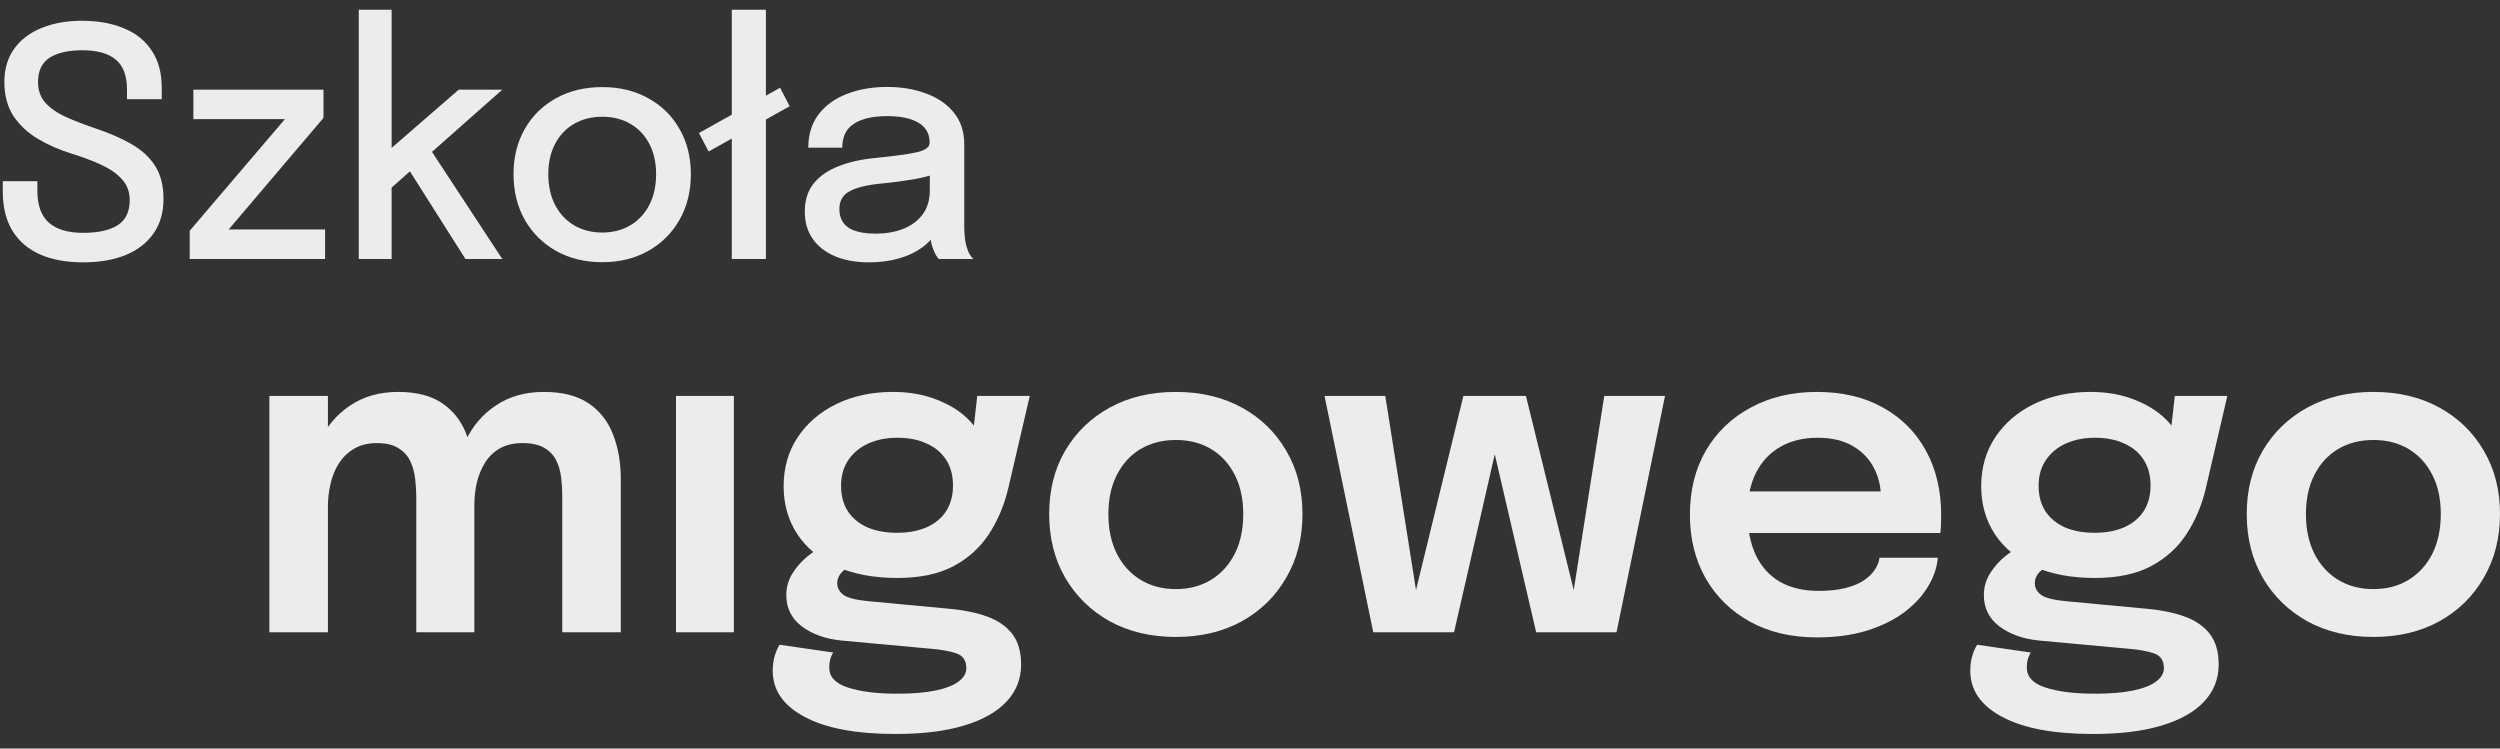
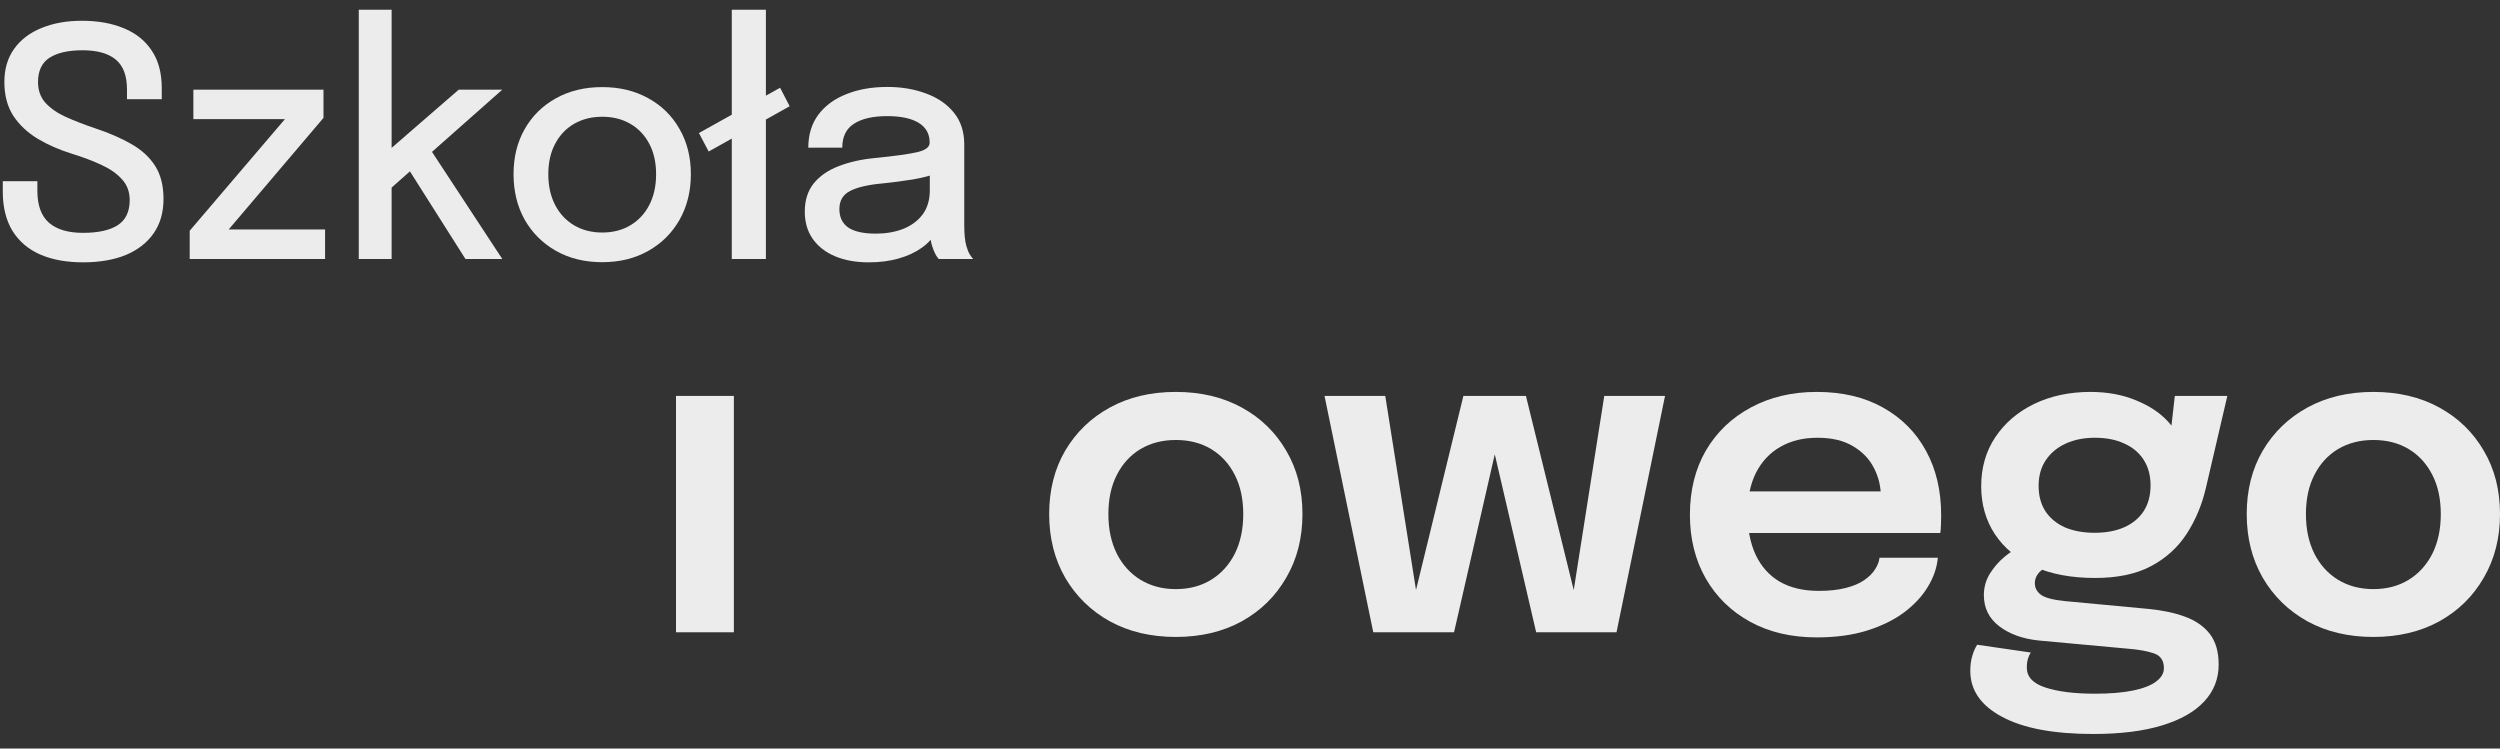
<svg xmlns="http://www.w3.org/2000/svg" width="167" height="50" viewBox="0 0 167 50" fill="none">
  <rect x="0" y="0" width="167" height="50" fill="#333333" stroke="none" />
  <path d="M158.541 42.548C156.876 42.548 155.409 42.201 154.14 41.507C152.872 40.804 151.875 39.832 151.152 38.593C150.438 37.355 150.081 35.937 150.081 34.342C150.081 32.736 150.438 31.323 151.152 30.104C151.875 28.875 152.872 27.914 154.14 27.22C155.409 26.526 156.876 26.18 158.541 26.18C160.206 26.18 161.673 26.526 162.941 27.22C164.21 27.914 165.201 28.875 165.915 30.104C166.638 31.323 167 32.736 167 34.342C167 35.937 166.638 37.355 165.915 38.593C165.201 39.832 164.21 40.804 162.941 41.507C161.673 42.201 160.206 42.548 158.541 42.548ZM158.541 39.352C159.443 39.352 160.231 39.144 160.905 38.727C161.579 38.311 162.104 37.731 162.481 36.988C162.857 36.234 163.045 35.352 163.045 34.342C163.045 33.331 162.857 32.458 162.481 31.725C162.104 30.982 161.579 30.407 160.905 30C160.231 29.594 159.443 29.391 158.541 29.391C157.649 29.391 156.861 29.594 156.177 30C155.503 30.407 154.978 30.982 154.601 31.725C154.224 32.458 154.036 33.331 154.036 34.342C154.036 35.352 154.224 36.234 154.601 36.988C154.978 37.731 155.503 38.311 156.177 38.727C156.861 39.144 157.649 39.352 158.541 39.352Z" fill="#ECECEC" />
  <path d="M143.509 40.675C144.44 40.764 145.258 40.937 145.962 41.195C146.665 41.453 147.215 41.834 147.612 42.34C148.008 42.855 148.207 43.539 148.207 44.392C148.207 45.343 147.884 46.166 147.24 46.859C146.596 47.553 145.65 48.088 144.401 48.465C143.162 48.842 141.635 49.03 139.822 49.03C137.185 49.03 135.158 48.648 133.741 47.885C132.324 47.132 131.615 46.106 131.615 44.808C131.615 44.441 131.66 44.109 131.749 43.812C131.838 43.514 131.947 43.267 132.076 43.068L135.659 43.589C135.599 43.668 135.54 43.792 135.481 43.96C135.421 44.139 135.391 44.352 135.391 44.6C135.391 45.214 135.803 45.655 136.625 45.923C137.458 46.2 138.563 46.339 139.941 46.339C140.952 46.339 141.794 46.27 142.468 46.131C143.152 45.992 143.667 45.794 144.014 45.536C144.371 45.279 144.549 44.976 144.549 44.629C144.549 44.114 144.316 43.782 143.851 43.633C143.385 43.485 142.83 43.386 142.185 43.336L136.194 42.786C135.124 42.677 134.242 42.36 133.548 41.834C132.864 41.309 132.522 40.615 132.522 39.753C132.522 39.228 132.661 38.742 132.938 38.296C133.226 37.85 133.553 37.478 133.919 37.181C134.286 36.874 134.598 36.685 134.856 36.616L137.086 37.716C136.878 37.746 136.63 37.88 136.343 38.118C136.065 38.355 135.927 38.638 135.927 38.965C135.927 39.272 136.065 39.53 136.343 39.738C136.62 39.936 137.156 40.075 137.948 40.154L143.509 40.675ZM145.278 26.447H148.786L147.359 32.572C147.092 33.722 146.66 34.753 146.066 35.665C145.471 36.577 144.678 37.295 143.687 37.82C142.696 38.346 141.447 38.608 139.941 38.608C138.375 38.608 137.022 38.355 135.882 37.85C134.752 37.335 133.88 36.616 133.265 35.694C132.651 34.763 132.344 33.692 132.344 32.483C132.344 31.244 132.656 30.154 133.28 29.212C133.915 28.261 134.782 27.517 135.882 26.982C136.992 26.447 138.246 26.18 139.643 26.18C140.773 26.18 141.789 26.368 142.691 26.744C143.593 27.111 144.311 27.592 144.847 28.186C145.392 28.781 145.684 29.416 145.724 30.09L144.847 30.253L145.278 26.447ZM139.926 35.59C140.689 35.59 141.348 35.466 141.903 35.219C142.458 34.971 142.889 34.614 143.196 34.148C143.504 33.672 143.657 33.098 143.657 32.424C143.657 31.76 143.504 31.19 143.196 30.714C142.889 30.238 142.458 29.876 141.903 29.629C141.348 29.371 140.694 29.242 139.941 29.242C139.207 29.242 138.558 29.371 137.993 29.629C137.428 29.886 136.982 30.258 136.655 30.744C136.338 31.219 136.179 31.789 136.179 32.453C136.179 33.117 136.333 33.687 136.64 34.163C136.957 34.629 137.393 34.986 137.948 35.233C138.513 35.471 139.172 35.59 139.926 35.59Z" fill="#ECECEC" />
  <path d="M115.041 35.605V32.825H126.088L125.642 33.568C125.642 33.509 125.642 33.444 125.642 33.375C125.642 33.296 125.642 33.231 125.642 33.182C125.642 32.498 125.488 31.859 125.181 31.264C124.873 30.659 124.408 30.174 123.783 29.807C123.159 29.43 122.366 29.242 121.404 29.242C120.453 29.242 119.625 29.445 118.922 29.852C118.228 30.248 117.688 30.823 117.301 31.576C116.925 32.33 116.736 33.231 116.736 34.282C116.736 35.362 116.92 36.294 117.286 37.077C117.653 37.85 118.188 38.445 118.892 38.861C119.606 39.267 120.473 39.471 121.494 39.471C122.187 39.471 122.787 39.406 123.293 39.277C123.798 39.148 124.209 38.975 124.527 38.757C124.854 38.529 125.096 38.286 125.255 38.029C125.423 37.771 125.523 37.513 125.552 37.255H129.447C129.388 37.919 129.165 38.569 128.778 39.203C128.402 39.827 127.872 40.397 127.188 40.913C126.504 41.418 125.671 41.825 124.69 42.132C123.719 42.429 122.609 42.578 121.36 42.578C119.665 42.578 118.183 42.231 116.915 41.537C115.646 40.843 114.655 39.877 113.941 38.638C113.238 37.399 112.886 35.982 112.886 34.386C112.886 32.751 113.243 31.319 113.956 30.09C114.68 28.86 115.681 27.904 116.959 27.22C118.238 26.526 119.705 26.18 121.36 26.18C123.065 26.18 124.536 26.526 125.775 27.22C127.024 27.914 127.986 28.88 128.66 30.119C129.333 31.348 129.67 32.78 129.67 34.416C129.67 34.624 129.666 34.847 129.656 35.085C129.646 35.323 129.631 35.496 129.611 35.605H115.041Z" fill="#ECECEC" />
  <path d="M102.616 42.236L98.944 26.447H101.932L105.515 41.002H104.876L107.165 26.447H111.224L107.983 42.236H102.616ZM91.734 42.236L88.478 26.447H92.536L94.841 41.002H94.201L97.755 26.447H100.743L97.13 42.236H91.734Z" fill="#ECECEC" />
  <path d="M78.544 42.548C76.879 42.548 75.412 42.201 74.144 41.507C72.875 40.804 71.879 39.832 71.155 38.593C70.442 37.355 70.085 35.937 70.085 34.342C70.085 32.736 70.442 31.323 71.155 30.104C71.879 28.875 72.875 27.914 74.144 27.22C75.412 26.526 76.879 26.18 78.544 26.18C80.209 26.18 81.676 26.526 82.945 27.22C84.213 27.914 85.205 28.875 85.918 30.104C86.642 31.323 87.004 32.736 87.004 34.342C87.004 35.937 86.642 37.355 85.918 38.593C85.205 39.832 84.213 40.804 82.945 41.507C81.676 42.201 80.209 42.548 78.544 42.548ZM78.544 39.352C79.446 39.352 80.234 39.144 80.908 38.727C81.582 38.311 82.107 37.731 82.484 36.988C82.861 36.234 83.049 35.352 83.049 34.342C83.049 33.331 82.861 32.458 82.484 31.725C82.107 30.982 81.582 30.407 80.908 30C80.234 29.594 79.446 29.391 78.544 29.391C77.652 29.391 76.864 29.594 76.18 30C75.506 30.407 74.981 30.982 74.604 31.725C74.228 32.458 74.04 33.331 74.04 34.342C74.04 35.352 74.228 36.234 74.604 36.988C74.981 37.731 75.506 38.311 76.18 38.727C76.864 39.144 77.652 39.352 78.544 39.352Z" fill="#ECECEC" />
-   <path d="M63.512 40.675C64.443 40.764 65.261 40.937 65.965 41.195C66.668 41.453 67.219 41.834 67.615 42.34C68.011 42.855 68.21 43.539 68.21 44.392C68.21 45.343 67.888 46.166 67.243 46.859C66.599 47.553 65.653 48.088 64.404 48.465C63.165 48.842 61.638 49.03 59.825 49.03C57.188 49.03 55.161 48.648 53.744 47.885C52.327 47.132 51.618 46.106 51.618 44.808C51.618 44.441 51.663 44.109 51.752 43.812C51.841 43.514 51.95 43.267 52.079 43.068L55.662 43.589C55.602 43.668 55.543 43.792 55.483 43.96C55.424 44.139 55.394 44.352 55.394 44.6C55.394 45.214 55.806 45.655 56.628 45.923C57.461 46.2 58.566 46.339 59.944 46.339C60.955 46.339 61.797 46.27 62.471 46.131C63.155 45.992 63.67 45.794 64.017 45.536C64.374 45.279 64.552 44.976 64.552 44.629C64.552 44.114 64.319 43.782 63.854 43.633C63.388 43.485 62.833 43.386 62.188 43.336L56.197 42.786C55.127 42.677 54.245 42.36 53.551 41.834C52.867 41.309 52.525 40.615 52.525 39.753C52.525 39.228 52.664 38.742 52.941 38.296C53.229 37.85 53.556 37.478 53.922 37.181C54.289 36.874 54.601 36.685 54.859 36.616L57.089 37.716C56.881 37.746 56.633 37.88 56.346 38.118C56.068 38.355 55.929 38.638 55.929 38.965C55.929 39.272 56.068 39.53 56.346 39.738C56.623 39.936 57.158 40.075 57.951 40.154L63.512 40.675ZM65.281 26.447H68.789L67.362 32.572C67.095 33.722 66.663 34.753 66.069 35.665C65.474 36.577 64.681 37.295 63.69 37.82C62.699 38.346 61.45 38.608 59.944 38.608C58.378 38.608 57.025 38.355 55.885 37.85C54.755 37.335 53.883 36.616 53.268 35.694C52.654 34.763 52.347 33.692 52.347 32.483C52.347 31.244 52.659 30.154 53.283 29.212C53.917 28.261 54.785 27.517 55.885 26.982C56.995 26.447 58.249 26.18 59.646 26.18C60.776 26.18 61.792 26.368 62.694 26.744C63.596 27.111 64.314 27.592 64.85 28.186C65.395 28.781 65.687 29.416 65.727 30.09L64.85 30.253L65.281 26.447ZM59.929 35.59C60.692 35.59 61.351 35.466 61.906 35.219C62.461 34.971 62.892 34.614 63.2 34.148C63.507 33.672 63.66 33.098 63.66 32.424C63.66 31.76 63.507 31.19 63.2 30.714C62.892 30.238 62.461 29.876 61.906 29.629C61.351 29.371 60.697 29.242 59.944 29.242C59.21 29.242 58.561 29.371 57.996 29.629C57.431 29.886 56.985 30.258 56.658 30.744C56.341 31.219 56.182 31.789 56.182 32.453C56.182 33.117 56.336 33.687 56.643 34.163C56.96 34.629 57.396 34.986 57.951 35.233C58.516 35.471 59.175 35.59 59.929 35.59Z" fill="#ECECEC" />
  <path d="M45.157 42.236V26.447H49.022V42.236H45.157Z" fill="#ECECEC" />
-   <path d="M27.807 42.236V35.828C27.807 35.243 27.807 34.733 27.807 34.297C27.807 33.851 27.807 33.479 27.807 33.182C27.807 32.795 27.782 32.394 27.732 31.978C27.683 31.552 27.574 31.16 27.405 30.803C27.237 30.446 26.974 30.159 26.617 29.941C26.27 29.713 25.79 29.599 25.175 29.599C24.58 29.599 24.075 29.723 23.659 29.971C23.252 30.209 22.915 30.531 22.648 30.937C22.39 31.333 22.202 31.789 22.083 32.305C21.964 32.81 21.904 33.331 21.904 33.866L20.596 32.989C20.596 31.69 20.839 30.531 21.325 29.51C21.81 28.489 22.499 27.681 23.391 27.086C24.293 26.482 25.358 26.18 26.587 26.18C27.856 26.18 28.862 26.447 29.605 26.982C30.349 27.508 30.879 28.221 31.196 29.123C31.523 30.025 31.687 31.036 31.687 32.156C31.687 32.572 31.687 33.127 31.687 33.821C31.687 34.505 31.687 35.313 31.687 36.245V42.236H27.807ZM17.994 42.236V26.447H21.904V42.236H17.994ZM37.559 42.236V35.843C37.559 35.219 37.559 34.688 37.559 34.252C37.559 33.816 37.559 33.45 37.559 33.152C37.559 32.736 37.535 32.32 37.485 31.903C37.435 31.477 37.326 31.096 37.158 30.759C36.989 30.412 36.727 30.134 36.37 29.926C36.013 29.708 35.528 29.599 34.913 29.599C34.308 29.599 33.798 29.718 33.382 29.956C32.975 30.194 32.648 30.511 32.401 30.907C32.153 31.304 31.969 31.75 31.85 32.245C31.741 32.741 31.687 33.236 31.687 33.732L30.378 32.87C30.378 31.611 30.616 30.476 31.092 29.465C31.568 28.454 32.252 27.656 33.144 27.072C34.036 26.477 35.096 26.18 36.325 26.18C37.564 26.18 38.56 26.432 39.314 26.938C40.067 27.443 40.612 28.137 40.949 29.019C41.296 29.891 41.469 30.887 41.469 32.007C41.469 32.444 41.469 32.998 41.469 33.672C41.469 34.346 41.469 35.144 41.469 36.066V42.236H37.559Z" fill="#ECECEC" />
  <path d="M58.031 17.524C57.179 17.524 56.43 17.39 55.784 17.12C55.145 16.85 54.647 16.463 54.292 15.959C53.937 15.454 53.76 14.847 53.76 14.137C53.76 13.377 53.959 12.749 54.356 12.252C54.761 11.755 55.315 11.371 56.018 11.101C56.728 10.825 57.534 10.643 58.436 10.558C59.778 10.423 60.722 10.292 61.269 10.164C61.823 10.036 62.1 9.827 62.1 9.536C62.1 9.529 62.1 9.522 62.1 9.514C62.1 8.939 61.855 8.503 61.365 8.204C60.875 7.906 60.176 7.757 59.267 7.757C58.308 7.757 57.566 7.927 57.041 8.268C56.522 8.602 56.263 9.135 56.263 9.866H53.994C53.994 9 54.218 8.265 54.665 7.661C55.12 7.057 55.745 6.599 56.54 6.287C57.335 5.967 58.248 5.808 59.277 5.808C60.222 5.808 61.081 5.953 61.855 6.244C62.636 6.528 63.258 6.954 63.719 7.523C64.181 8.091 64.412 8.797 64.412 9.642C64.412 9.791 64.412 9.94 64.412 10.09C64.412 10.232 64.412 10.377 64.412 10.526V15.043C64.412 15.305 64.422 15.561 64.444 15.81C64.465 16.051 64.504 16.268 64.561 16.459C64.624 16.68 64.699 16.861 64.784 17.003C64.877 17.145 64.951 17.244 65.008 17.301H62.707C62.665 17.258 62.601 17.169 62.516 17.035C62.437 16.892 62.366 16.729 62.303 16.545C62.239 16.367 62.189 16.165 62.153 15.937C62.125 15.703 62.111 15.451 62.111 15.181L62.537 15.479C62.324 15.891 62.001 16.25 61.568 16.555C61.141 16.861 60.627 17.099 60.023 17.269C59.426 17.439 58.763 17.524 58.031 17.524ZM58.51 15.607C59.171 15.607 59.771 15.504 60.311 15.298C60.857 15.085 61.294 14.766 61.621 14.34C61.947 13.906 62.111 13.363 62.111 12.71V10.835L62.654 11.549C62.2 11.726 61.642 11.872 60.982 11.986C60.328 12.092 59.654 12.181 58.958 12.252C57.999 12.337 57.278 12.504 56.795 12.752C56.313 12.994 56.071 13.399 56.071 13.967C56.071 14.514 56.27 14.925 56.668 15.202C57.072 15.472 57.687 15.607 58.51 15.607Z" fill="#ECECEC" />
  <path d="M46.688 8.886L52.11 5.861L52.749 7.096L47.338 10.121L46.688 8.886ZM51.162 0.652V17.301H48.883V0.652H51.162Z" fill="#ECECEC" />
  <path d="M40.228 17.514C39.063 17.514 38.033 17.262 37.139 16.758C36.251 16.253 35.555 15.561 35.051 14.681C34.554 13.793 34.305 12.777 34.305 11.634C34.305 10.498 34.554 9.493 35.051 8.62C35.555 7.739 36.251 7.054 37.139 6.564C38.033 6.067 39.063 5.818 40.228 5.818C41.392 5.818 42.419 6.067 43.306 6.564C44.201 7.054 44.897 7.739 45.394 8.62C45.898 9.493 46.15 10.498 46.15 11.634C46.15 12.777 45.898 13.793 45.394 14.681C44.897 15.561 44.201 16.253 43.306 16.758C42.419 17.262 41.392 17.514 40.228 17.514ZM40.228 15.533C40.938 15.533 41.563 15.373 42.102 15.053C42.642 14.734 43.065 14.283 43.37 13.7C43.675 13.111 43.828 12.422 43.828 11.634C43.828 10.853 43.675 10.175 43.37 9.6C43.065 9.024 42.642 8.581 42.102 8.268C41.563 7.956 40.938 7.799 40.228 7.799C39.525 7.799 38.9 7.956 38.353 8.268C37.813 8.581 37.391 9.024 37.086 9.6C36.78 10.175 36.627 10.853 36.627 11.634C36.627 12.422 36.78 13.111 37.086 13.7C37.391 14.283 37.813 14.734 38.353 15.053C38.9 15.373 39.525 15.533 40.228 15.533Z" fill="#ECECEC" />
  <path d="M23.966 17.301V0.652H26.16V10.633L25.596 10.367L30.645 5.989H33.553L28.078 10.835L28.631 9.802L33.553 17.301H31.092L27.13 11.048L27.652 11.208L25.873 12.784L26.16 11.73V17.301H23.966Z" fill="#ECECEC" />
  <path d="M15.197 15.33H21.715V17.301H12.672V15.415L19.095 7.885L19.127 7.959H12.917V5.989H21.609V7.874L15.229 15.383L15.197 15.33Z" fill="#ECECEC" />
  <path d="M5.554 17.524C4.446 17.524 3.491 17.351 2.689 17.003C1.893 16.655 1.276 16.129 0.835 15.426C0.402 14.716 0.186 13.839 0.186 12.795C0.186 12.66 0.186 12.543 0.186 12.444C0.186 12.344 0.186 12.23 0.186 12.103H2.497C2.497 12.223 2.497 12.33 2.497 12.422C2.497 12.508 2.497 12.618 2.497 12.752C2.497 13.718 2.756 14.428 3.275 14.883C3.793 15.33 4.549 15.554 5.543 15.554C6.559 15.554 7.333 15.383 7.865 15.043C8.398 14.695 8.664 14.137 8.664 13.37C8.664 12.823 8.497 12.366 8.164 11.996C7.837 11.62 7.383 11.297 6.8 11.027C6.225 10.757 5.561 10.505 4.808 10.271C3.963 10.008 3.2 9.674 2.518 9.269C1.837 8.857 1.293 8.346 0.889 7.736C0.491 7.118 0.292 6.365 0.292 5.477C0.292 4.604 0.512 3.862 0.952 3.251C1.393 2.64 2.003 2.179 2.785 1.866C3.566 1.547 4.46 1.387 5.469 1.387C6.541 1.387 7.475 1.554 8.27 1.888C9.073 2.214 9.694 2.711 10.134 3.379C10.582 4.039 10.805 4.874 10.805 5.882C10.805 6.024 10.805 6.148 10.805 6.255C10.805 6.354 10.805 6.479 10.805 6.628H8.483C8.483 6.507 8.483 6.397 8.483 6.298C8.483 6.198 8.483 6.092 8.483 5.978C8.483 5.055 8.231 4.387 7.727 3.975C7.23 3.564 6.491 3.358 5.511 3.358C4.56 3.358 3.825 3.525 3.307 3.858C2.795 4.192 2.54 4.732 2.54 5.477C2.54 6.031 2.703 6.493 3.03 6.862C3.363 7.231 3.818 7.547 4.393 7.81C4.975 8.073 5.636 8.328 6.374 8.577C7.312 8.889 8.118 9.241 8.792 9.632C9.474 10.022 9.999 10.508 10.369 11.091C10.738 11.673 10.922 12.408 10.922 13.296C10.922 14.191 10.702 14.954 10.262 15.586C9.822 16.218 9.2 16.701 8.398 17.035C7.596 17.361 6.648 17.524 5.554 17.524Z" fill="#ECECEC" />
</svg>